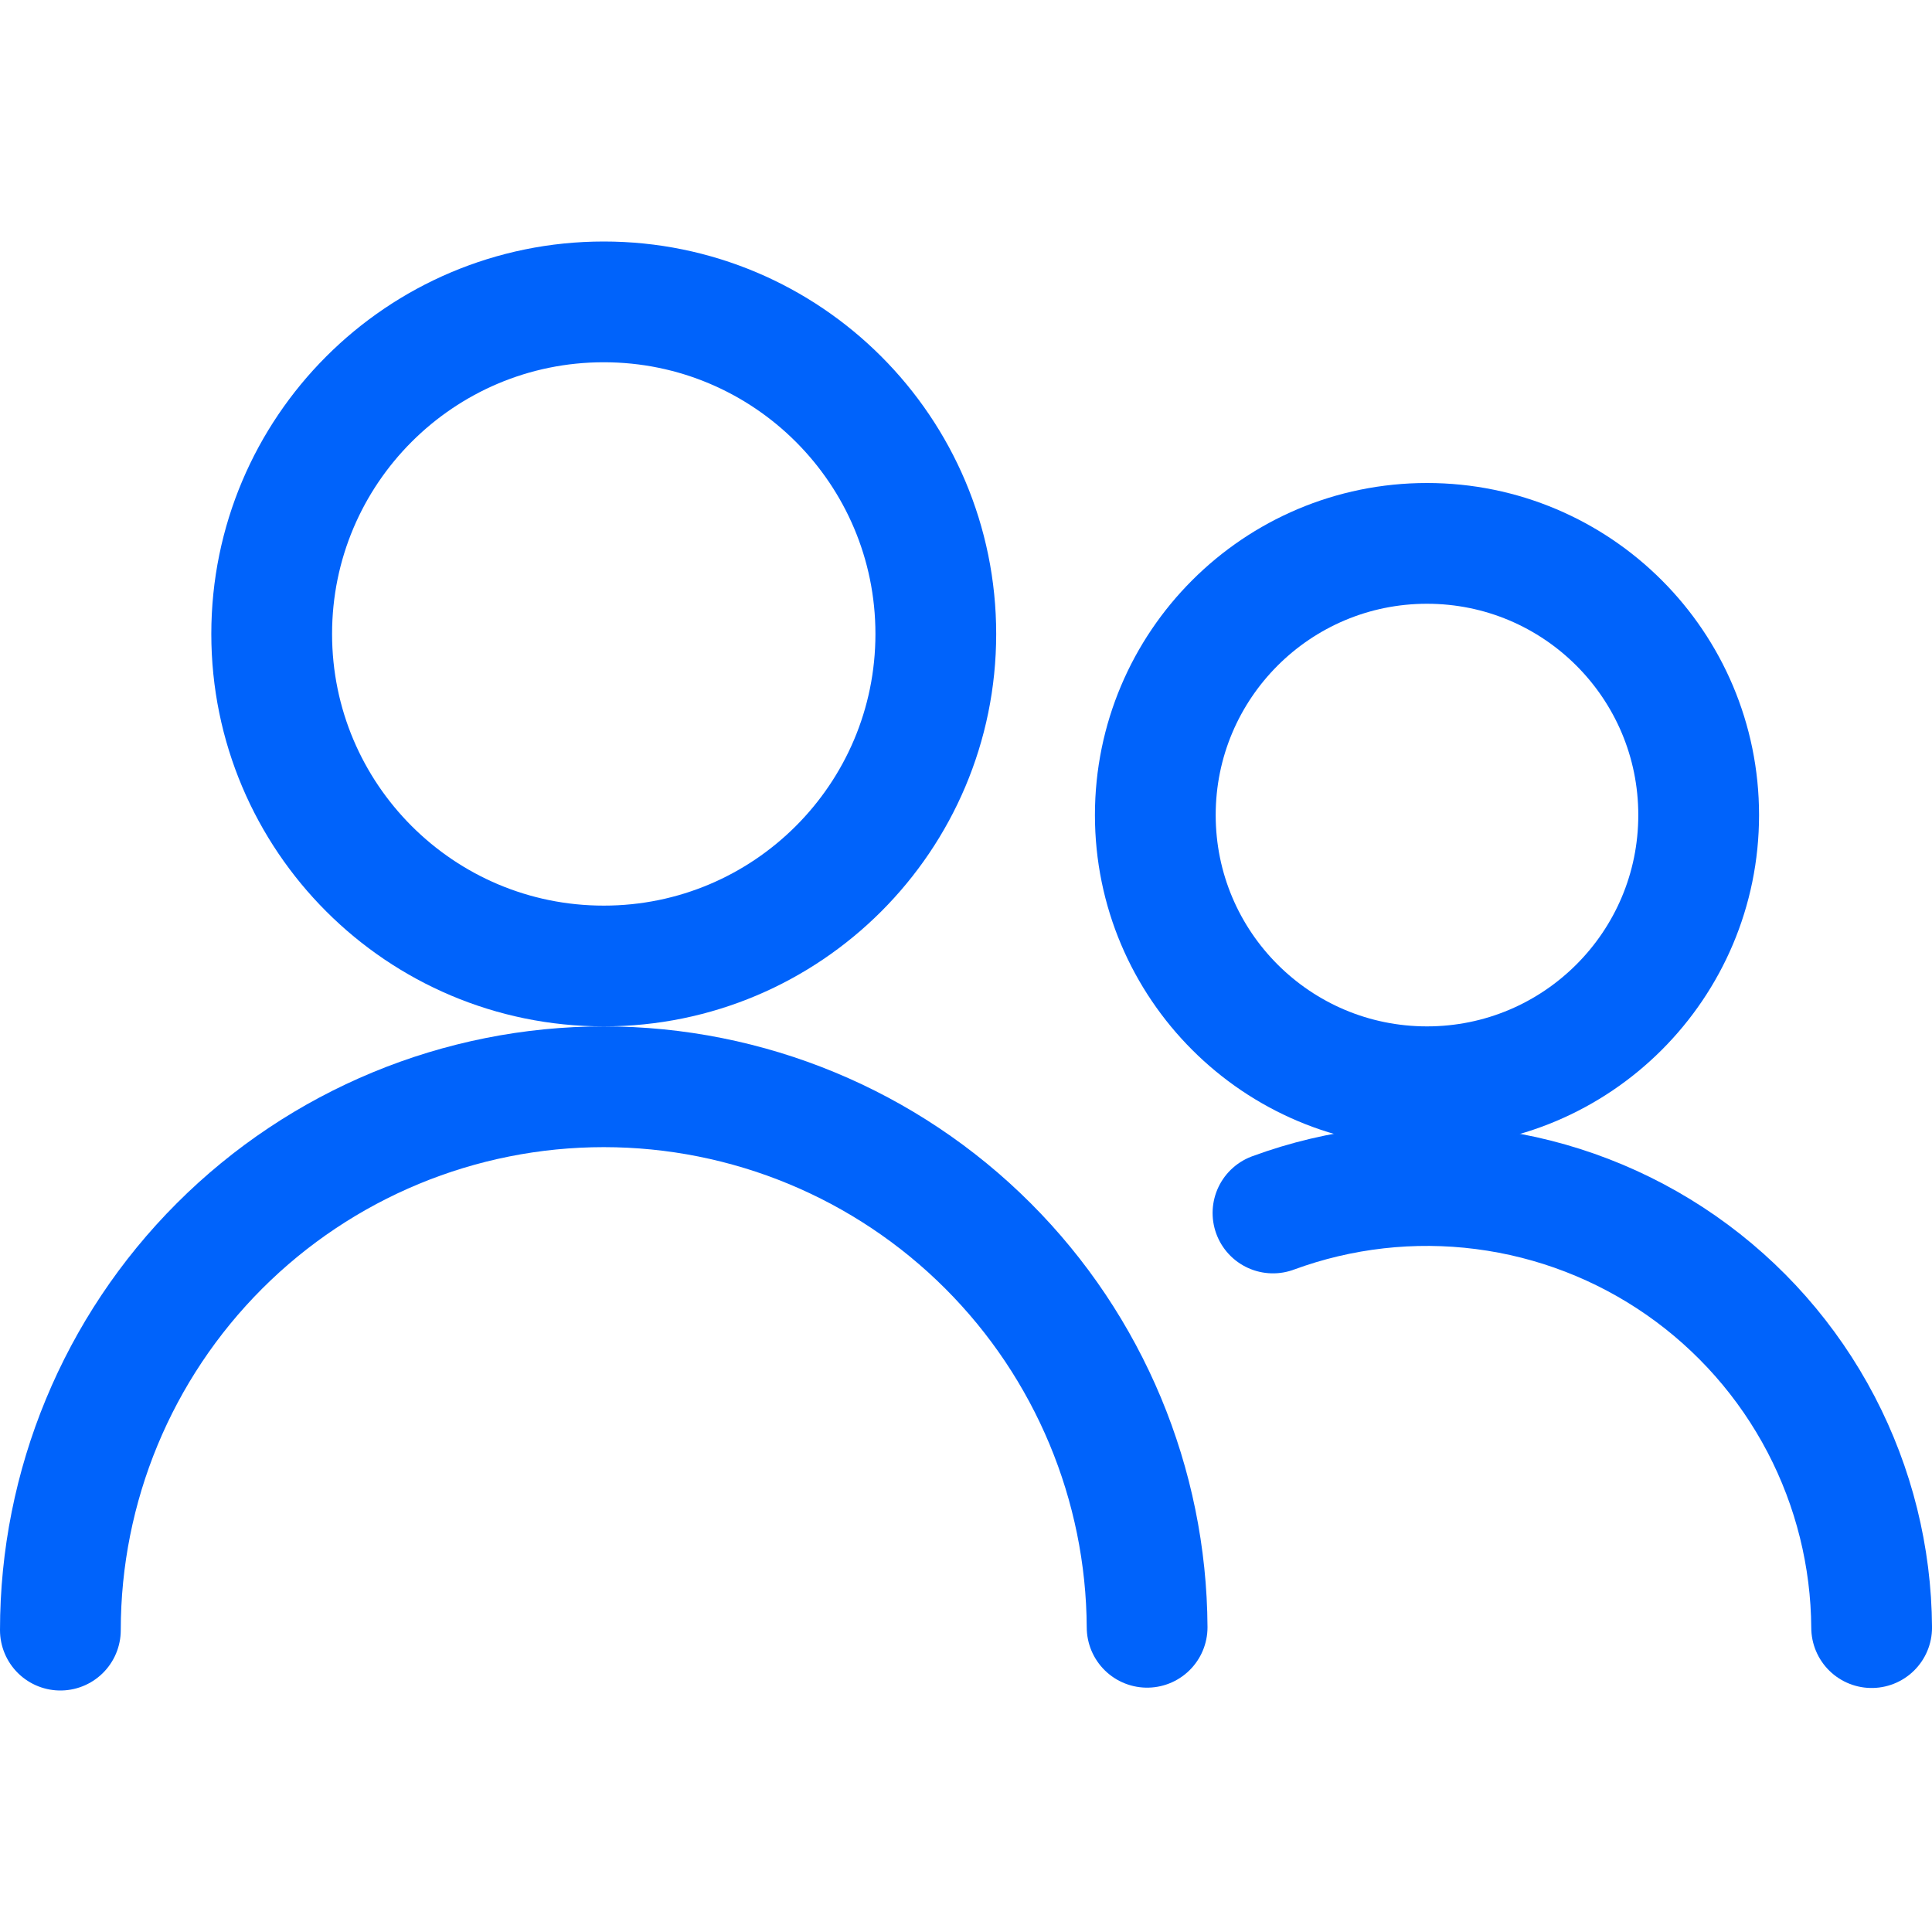
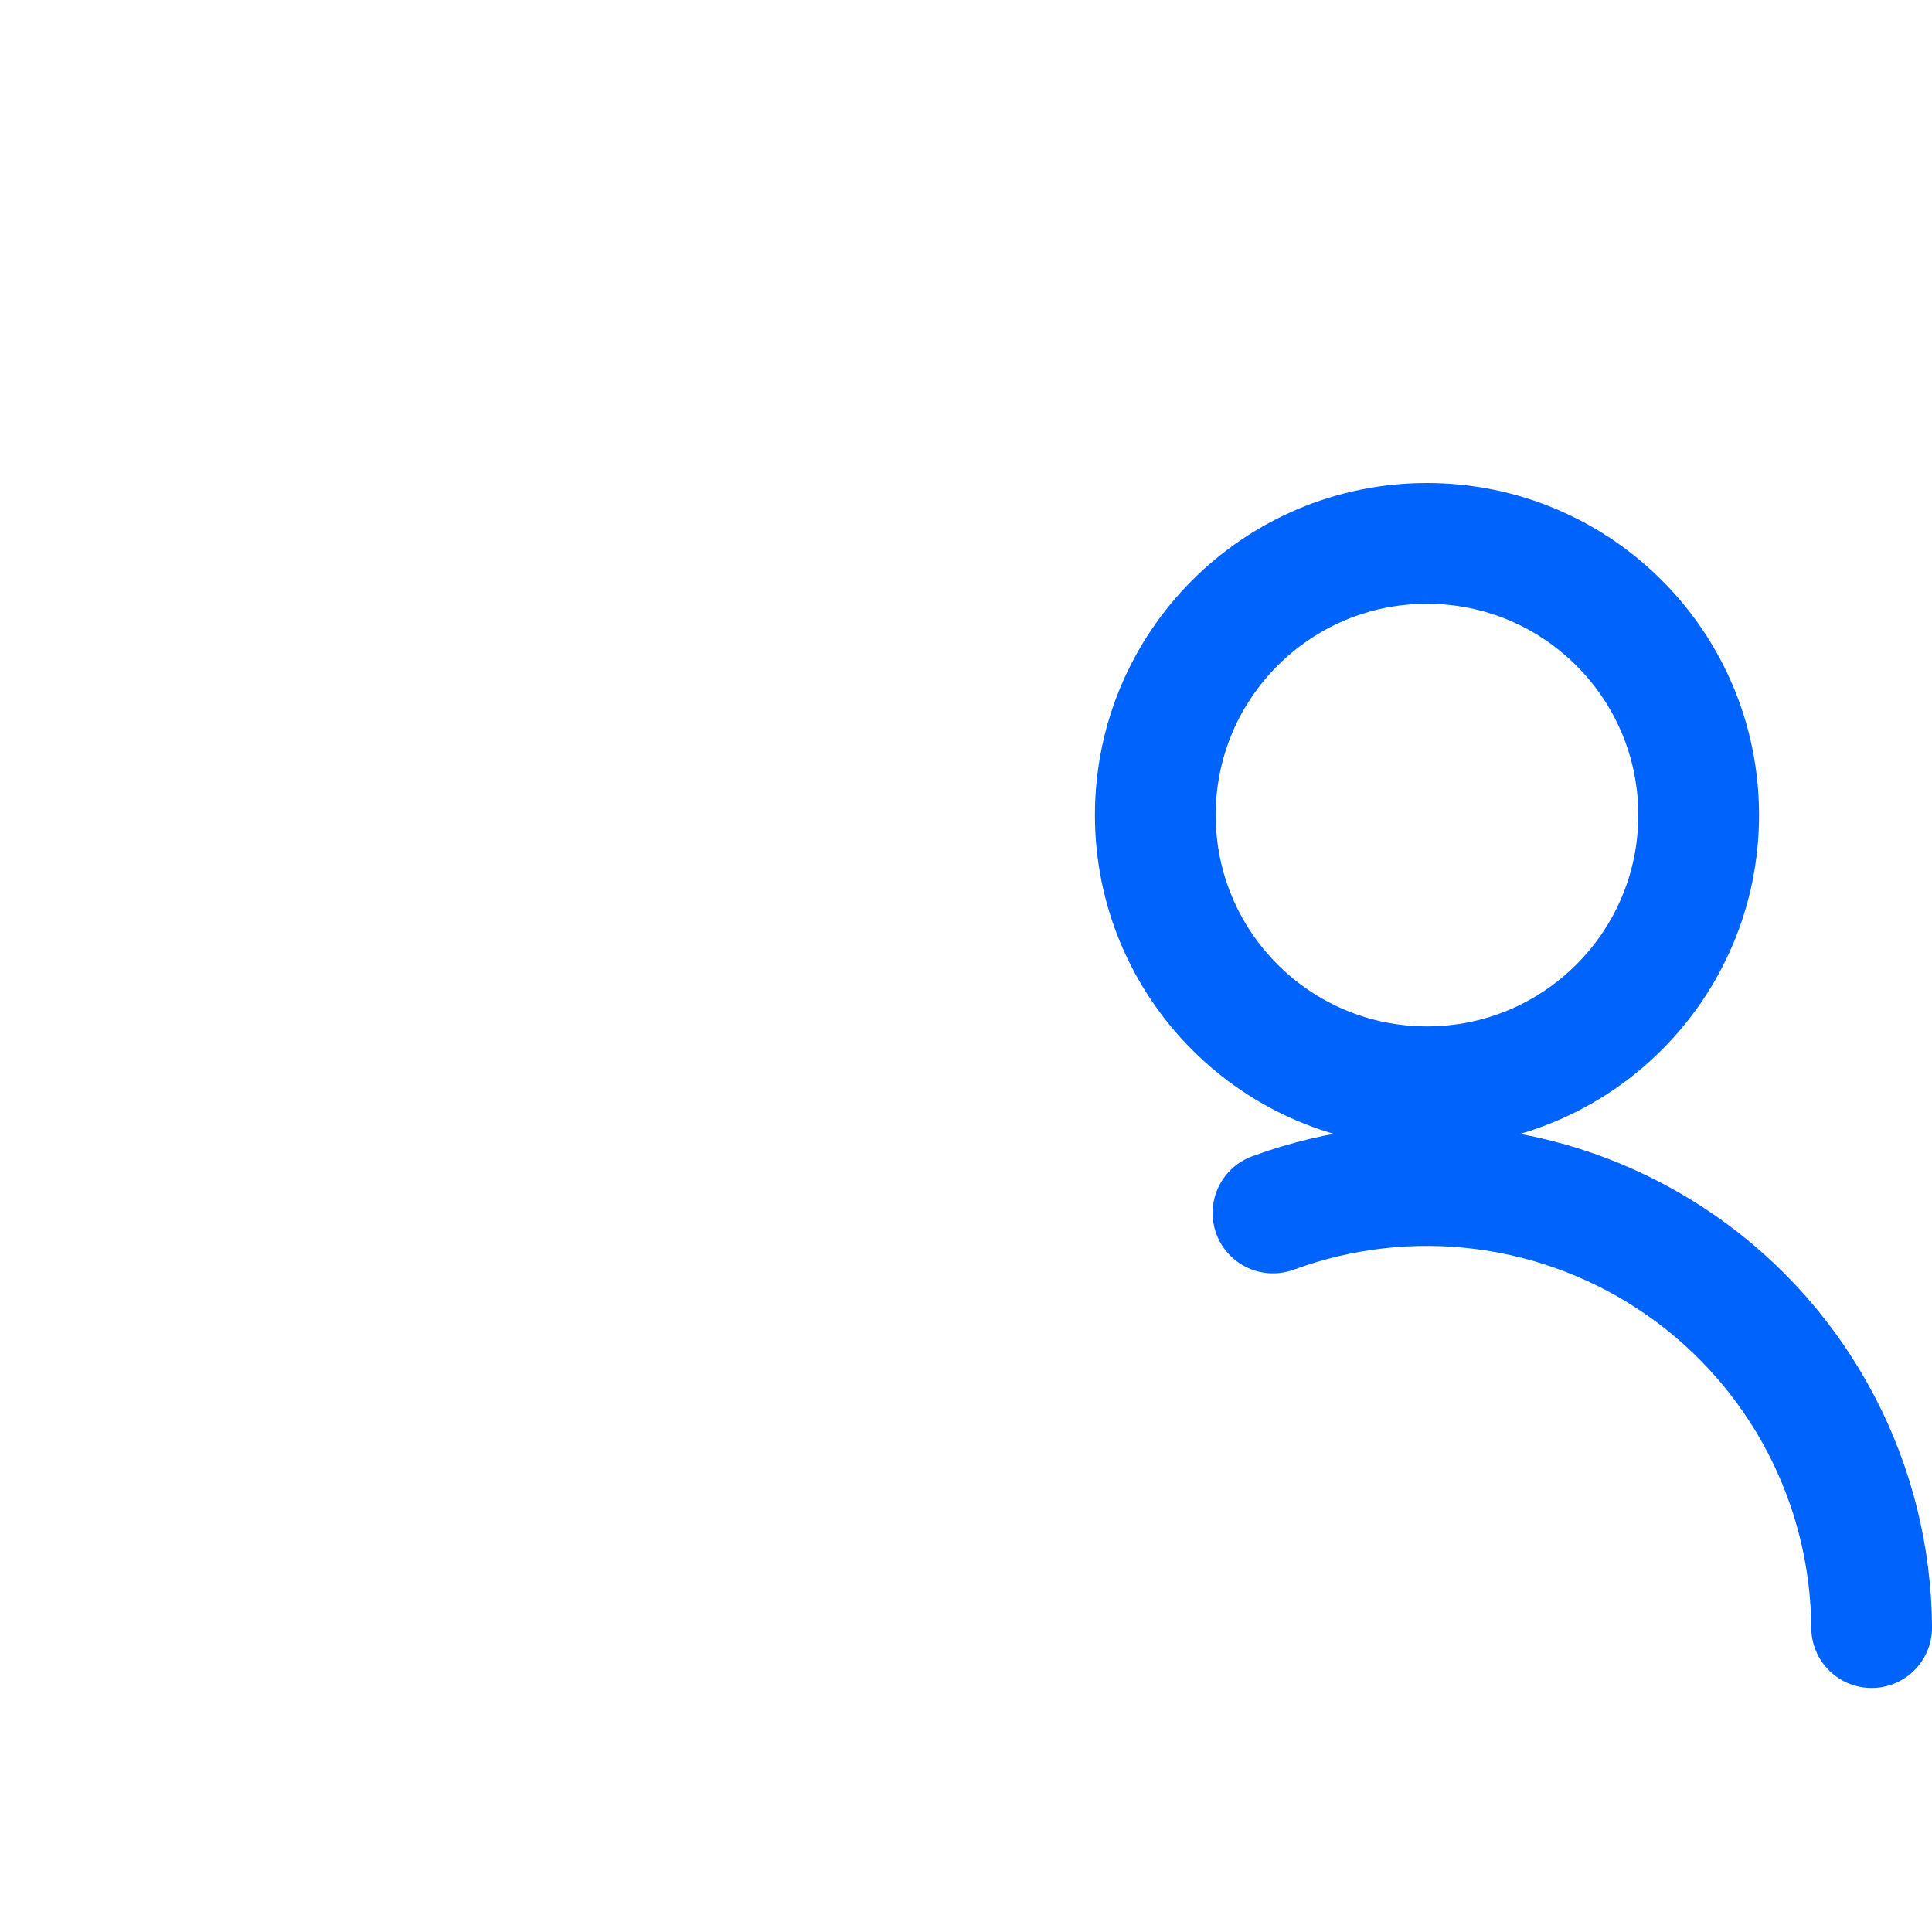
<svg xmlns="http://www.w3.org/2000/svg" width="83" height="83" viewBox="0 0 83 83" fill="none">
-   <path d="M25.938 41.5C33.816 41.5 40.203 35.113 40.203 27.234C40.203 19.356 33.816 12.969 25.938 12.969C18.059 12.969 11.672 19.356 11.672 27.234C11.672 35.113 18.059 41.5 25.938 41.5Z" stroke="#0063FB" stroke-width="5.188" stroke-linecap="round" stroke-linejoin="round" />
-   <path d="M2.594 70.031C2.594 63.84 5.053 57.903 9.431 53.525C13.809 49.147 19.746 46.688 25.938 46.688C32.129 46.688 38.066 49.147 42.444 53.525C46.793 57.874 49.249 63.762 49.281 69.909" stroke="#0063FB" stroke-width="5.188" stroke-linecap="round" stroke-linejoin="round" />
  <path d="M61.304 46.688C67.751 46.688 72.976 41.462 72.976 35.016C72.976 28.569 67.751 23.344 61.304 23.344C54.858 23.344 49.633 28.569 49.633 35.016C49.633 41.462 54.858 46.688 61.304 46.688Z" stroke="#0063FB" stroke-width="5.188" stroke-linecap="round" stroke-linejoin="round" />
  <path d="M54.688 52.11C57.576 51.046 60.679 50.695 63.731 51.087C66.784 51.479 69.697 52.602 72.223 54.362C74.748 56.122 76.811 58.465 78.236 61.193C79.644 63.889 80.389 66.882 80.407 69.923" stroke="#0063FB" stroke-width="5.188" stroke-linecap="round" stroke-linejoin="round" />
</svg>